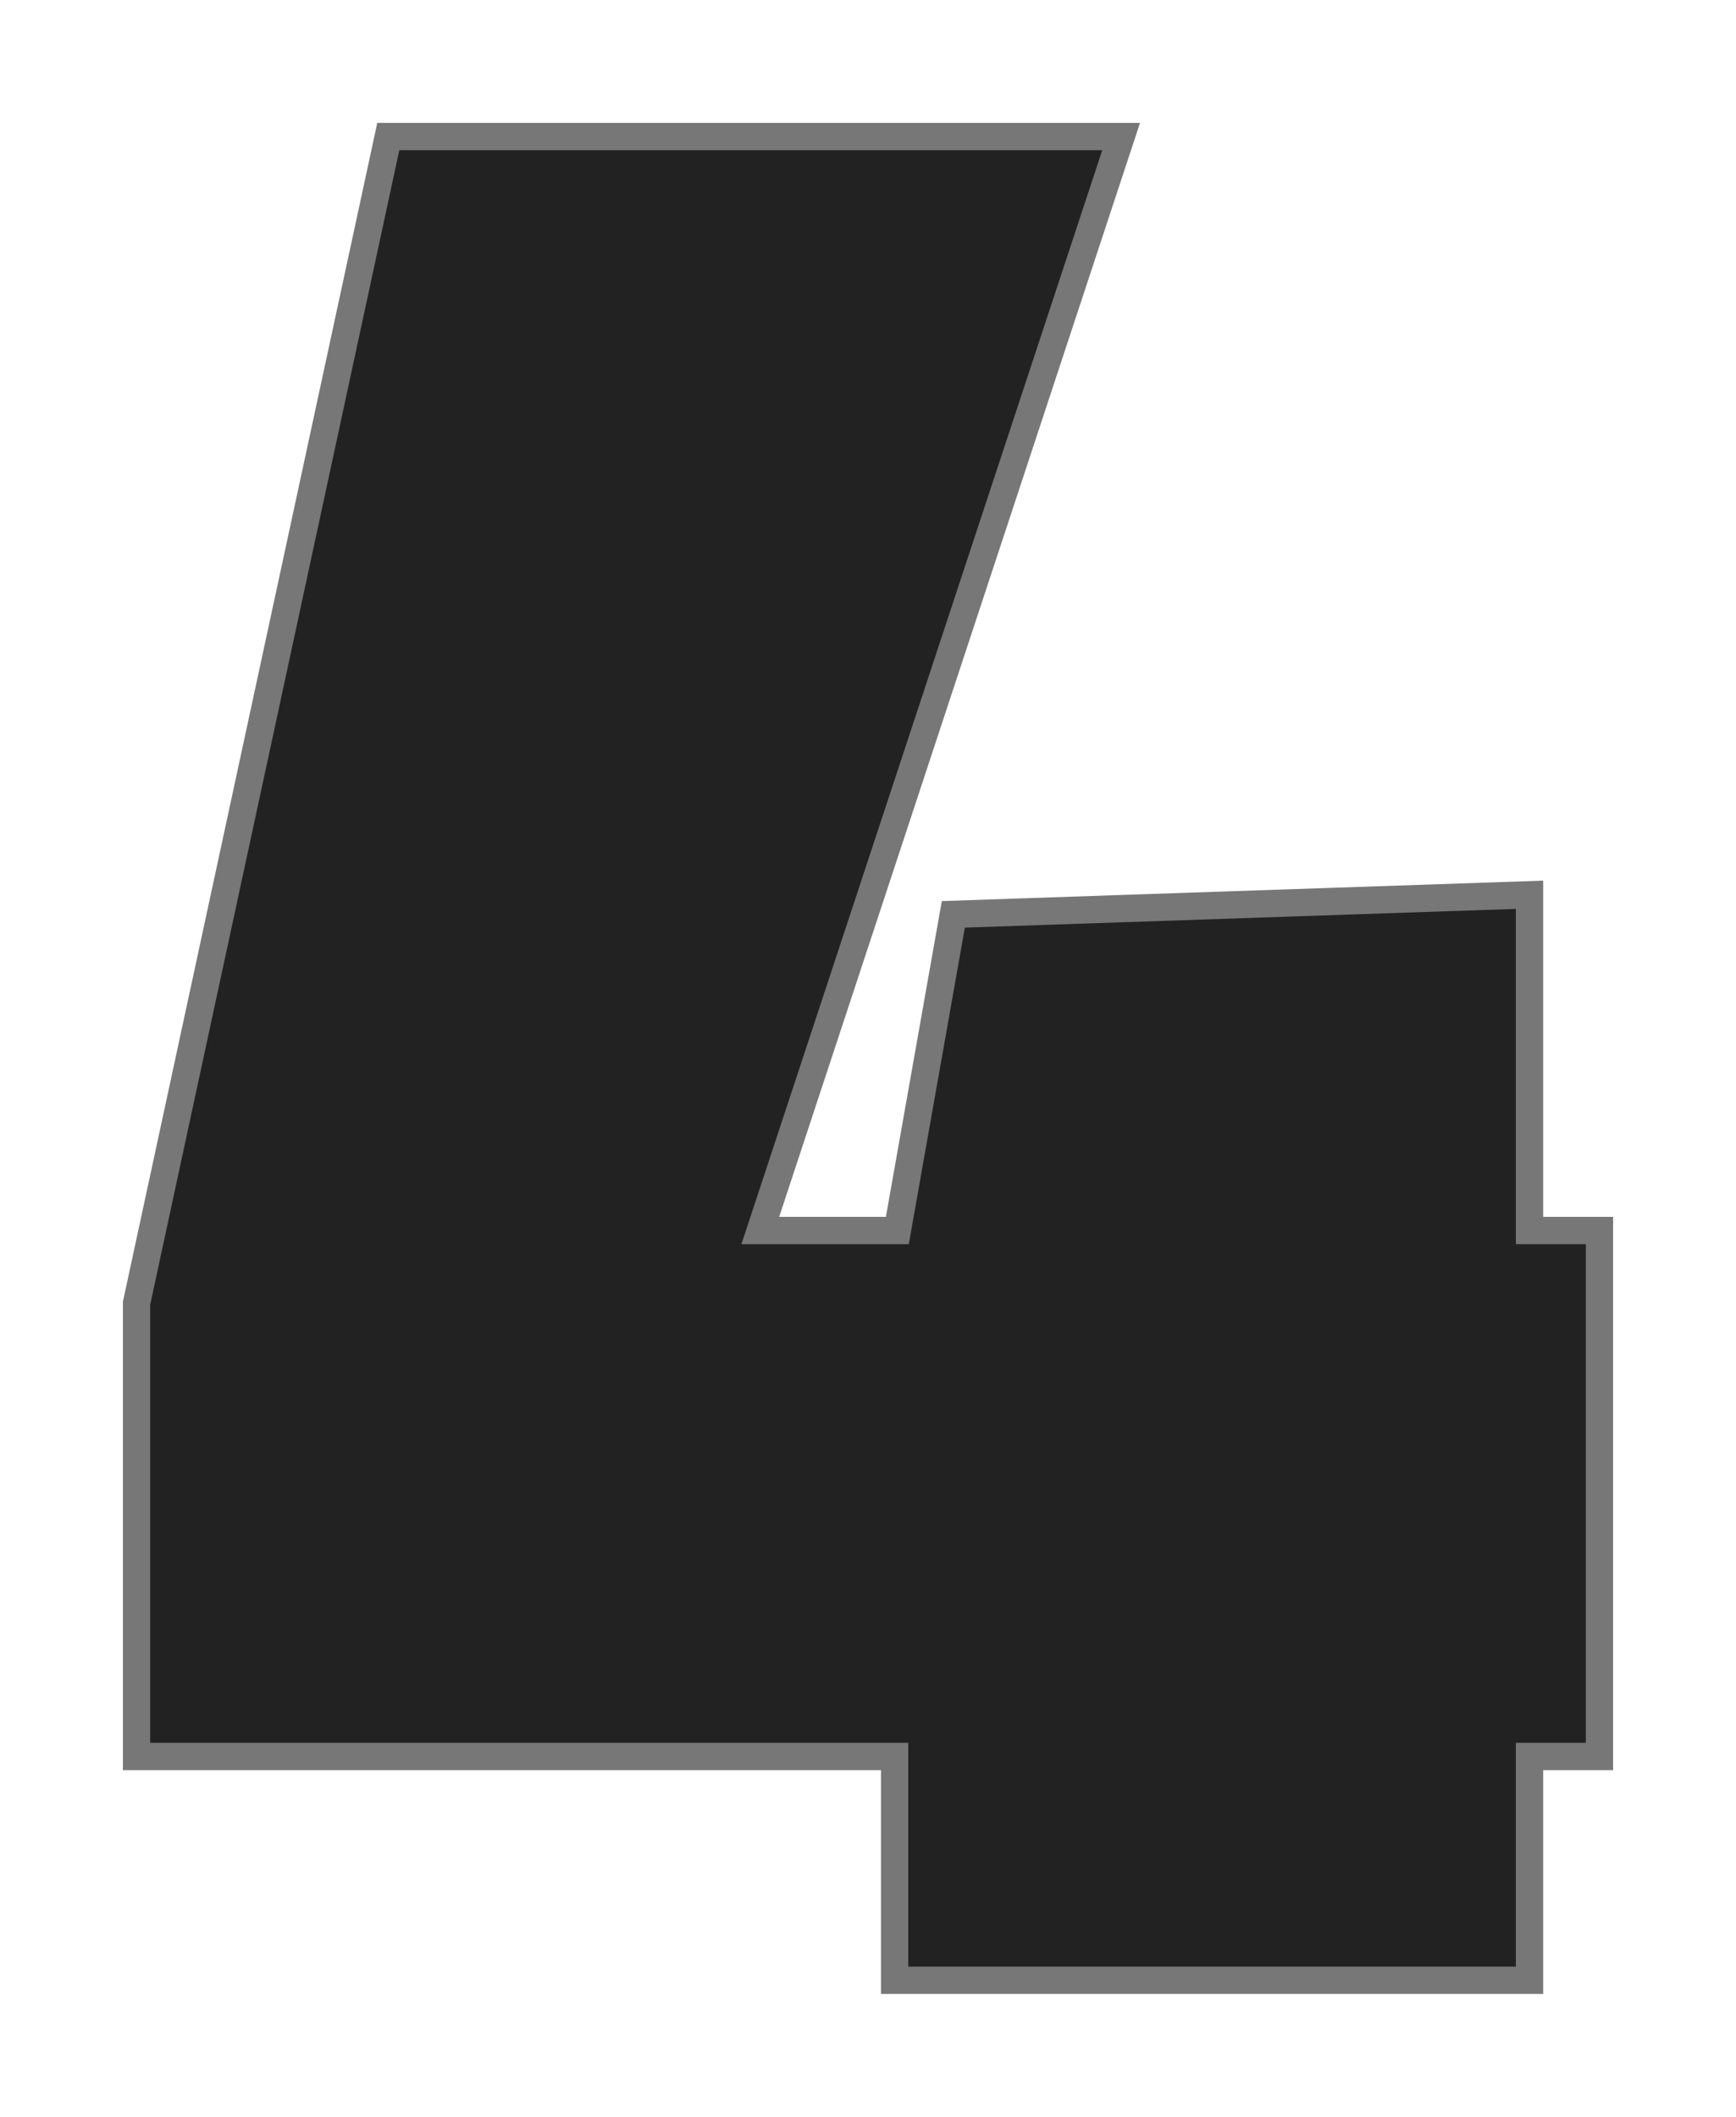
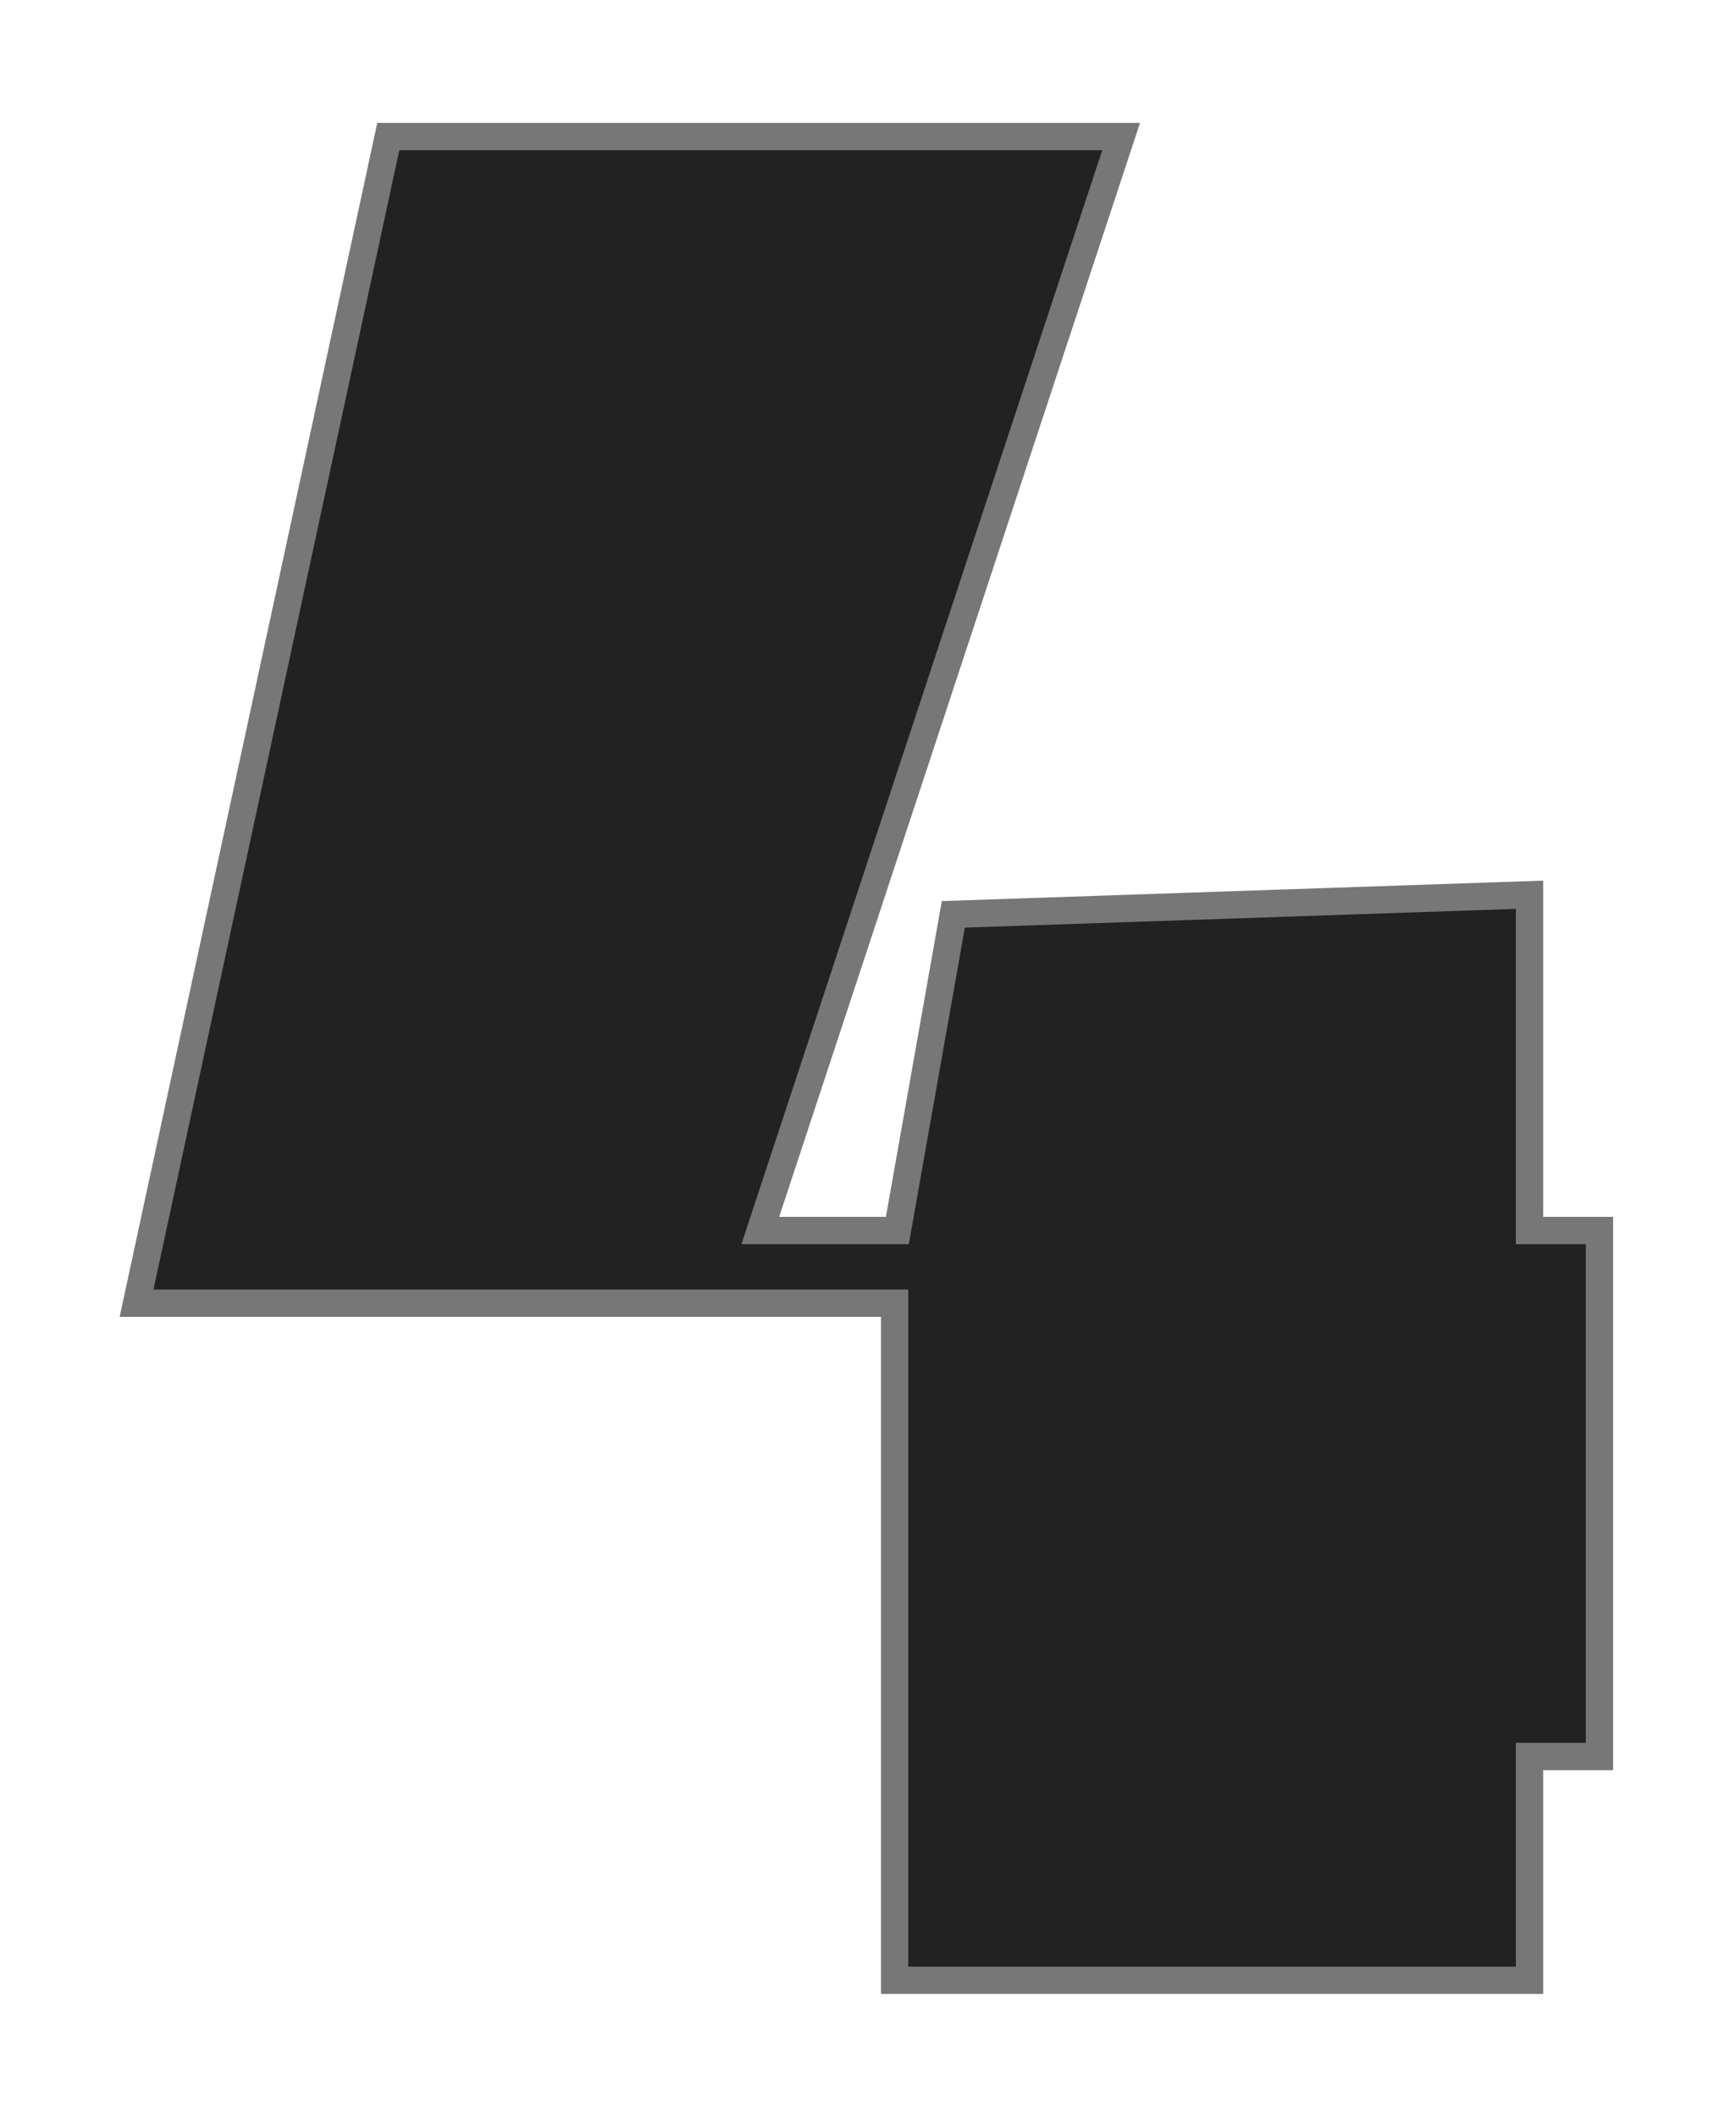
<svg xmlns="http://www.w3.org/2000/svg" width="127.141" height="155.001" viewBox="0 0 127.141 155.001">
  <defs>
    <filter id="Path_4692" x="0" y="0" width="127.141" height="155.001" filterUnits="userSpaceOnUse">
      <feOffset dy="3" input="SourceAlpha" />
      <feGaussianBlur stdDeviation="3" result="blur" />
      <feFlood flood-opacity="0.4" />
      <feComposite operator="in" in2="blur" />
      <feComposite in="SourceGraphic" />
    </filter>
  </defs>
  <g transform="matrix(1, 0, 0, 1, 0, 0)" filter="url(#Path_4692)">
-     <path id="Path_4692-2" data-name="Path 4692" d="M58.4,29.56h46.5V13.172h5.121V-25.341H104.9V-49.924L62.7-48.49,58.6-25.341H48.563l26.426-80.1H21.317L2.88-20.015V13.172H58.4Z" transform="translate(7.12 112.44)" fill="#222" stroke="#777" stroke-width="2" />
+     <path id="Path_4692-2" data-name="Path 4692" d="M58.4,29.56h46.5V13.172h5.121V-25.341H104.9V-49.924L62.7-48.49,58.6-25.341H48.563l26.426-80.1H21.317L2.88-20.015H58.4Z" transform="translate(7.12 112.44)" fill="#222" stroke="#777" stroke-width="2" />
  </g>
</svg>